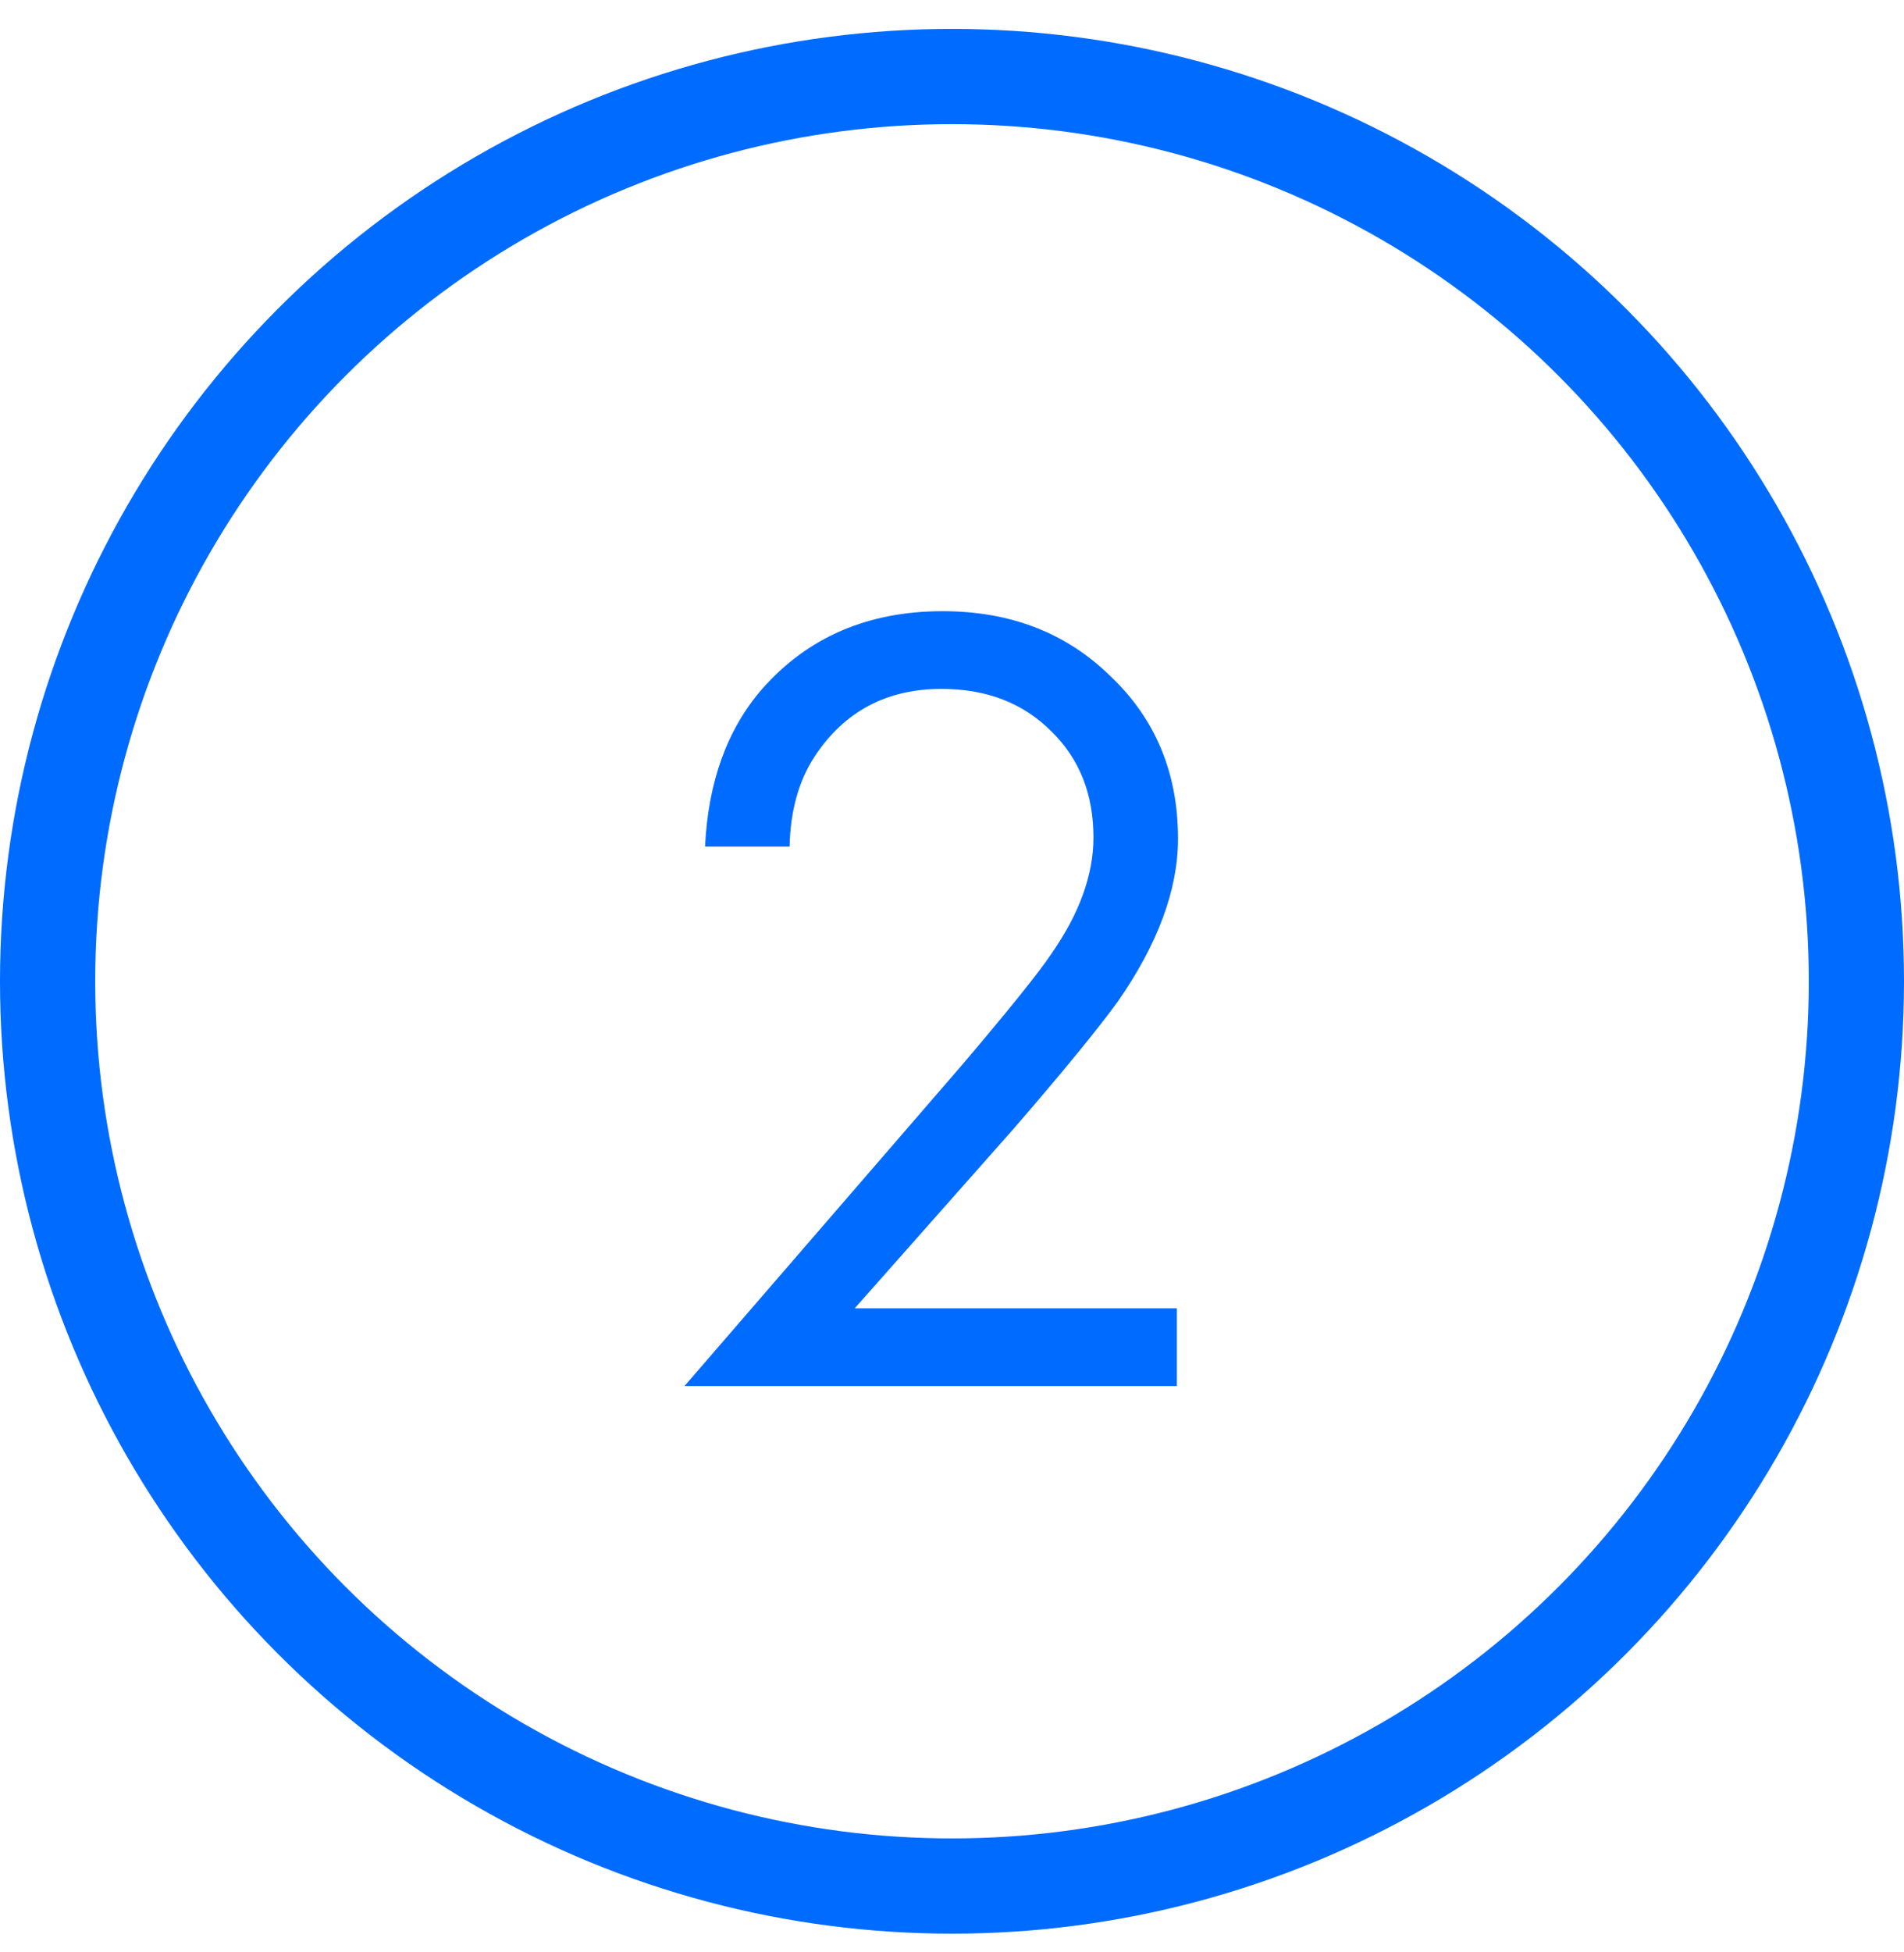
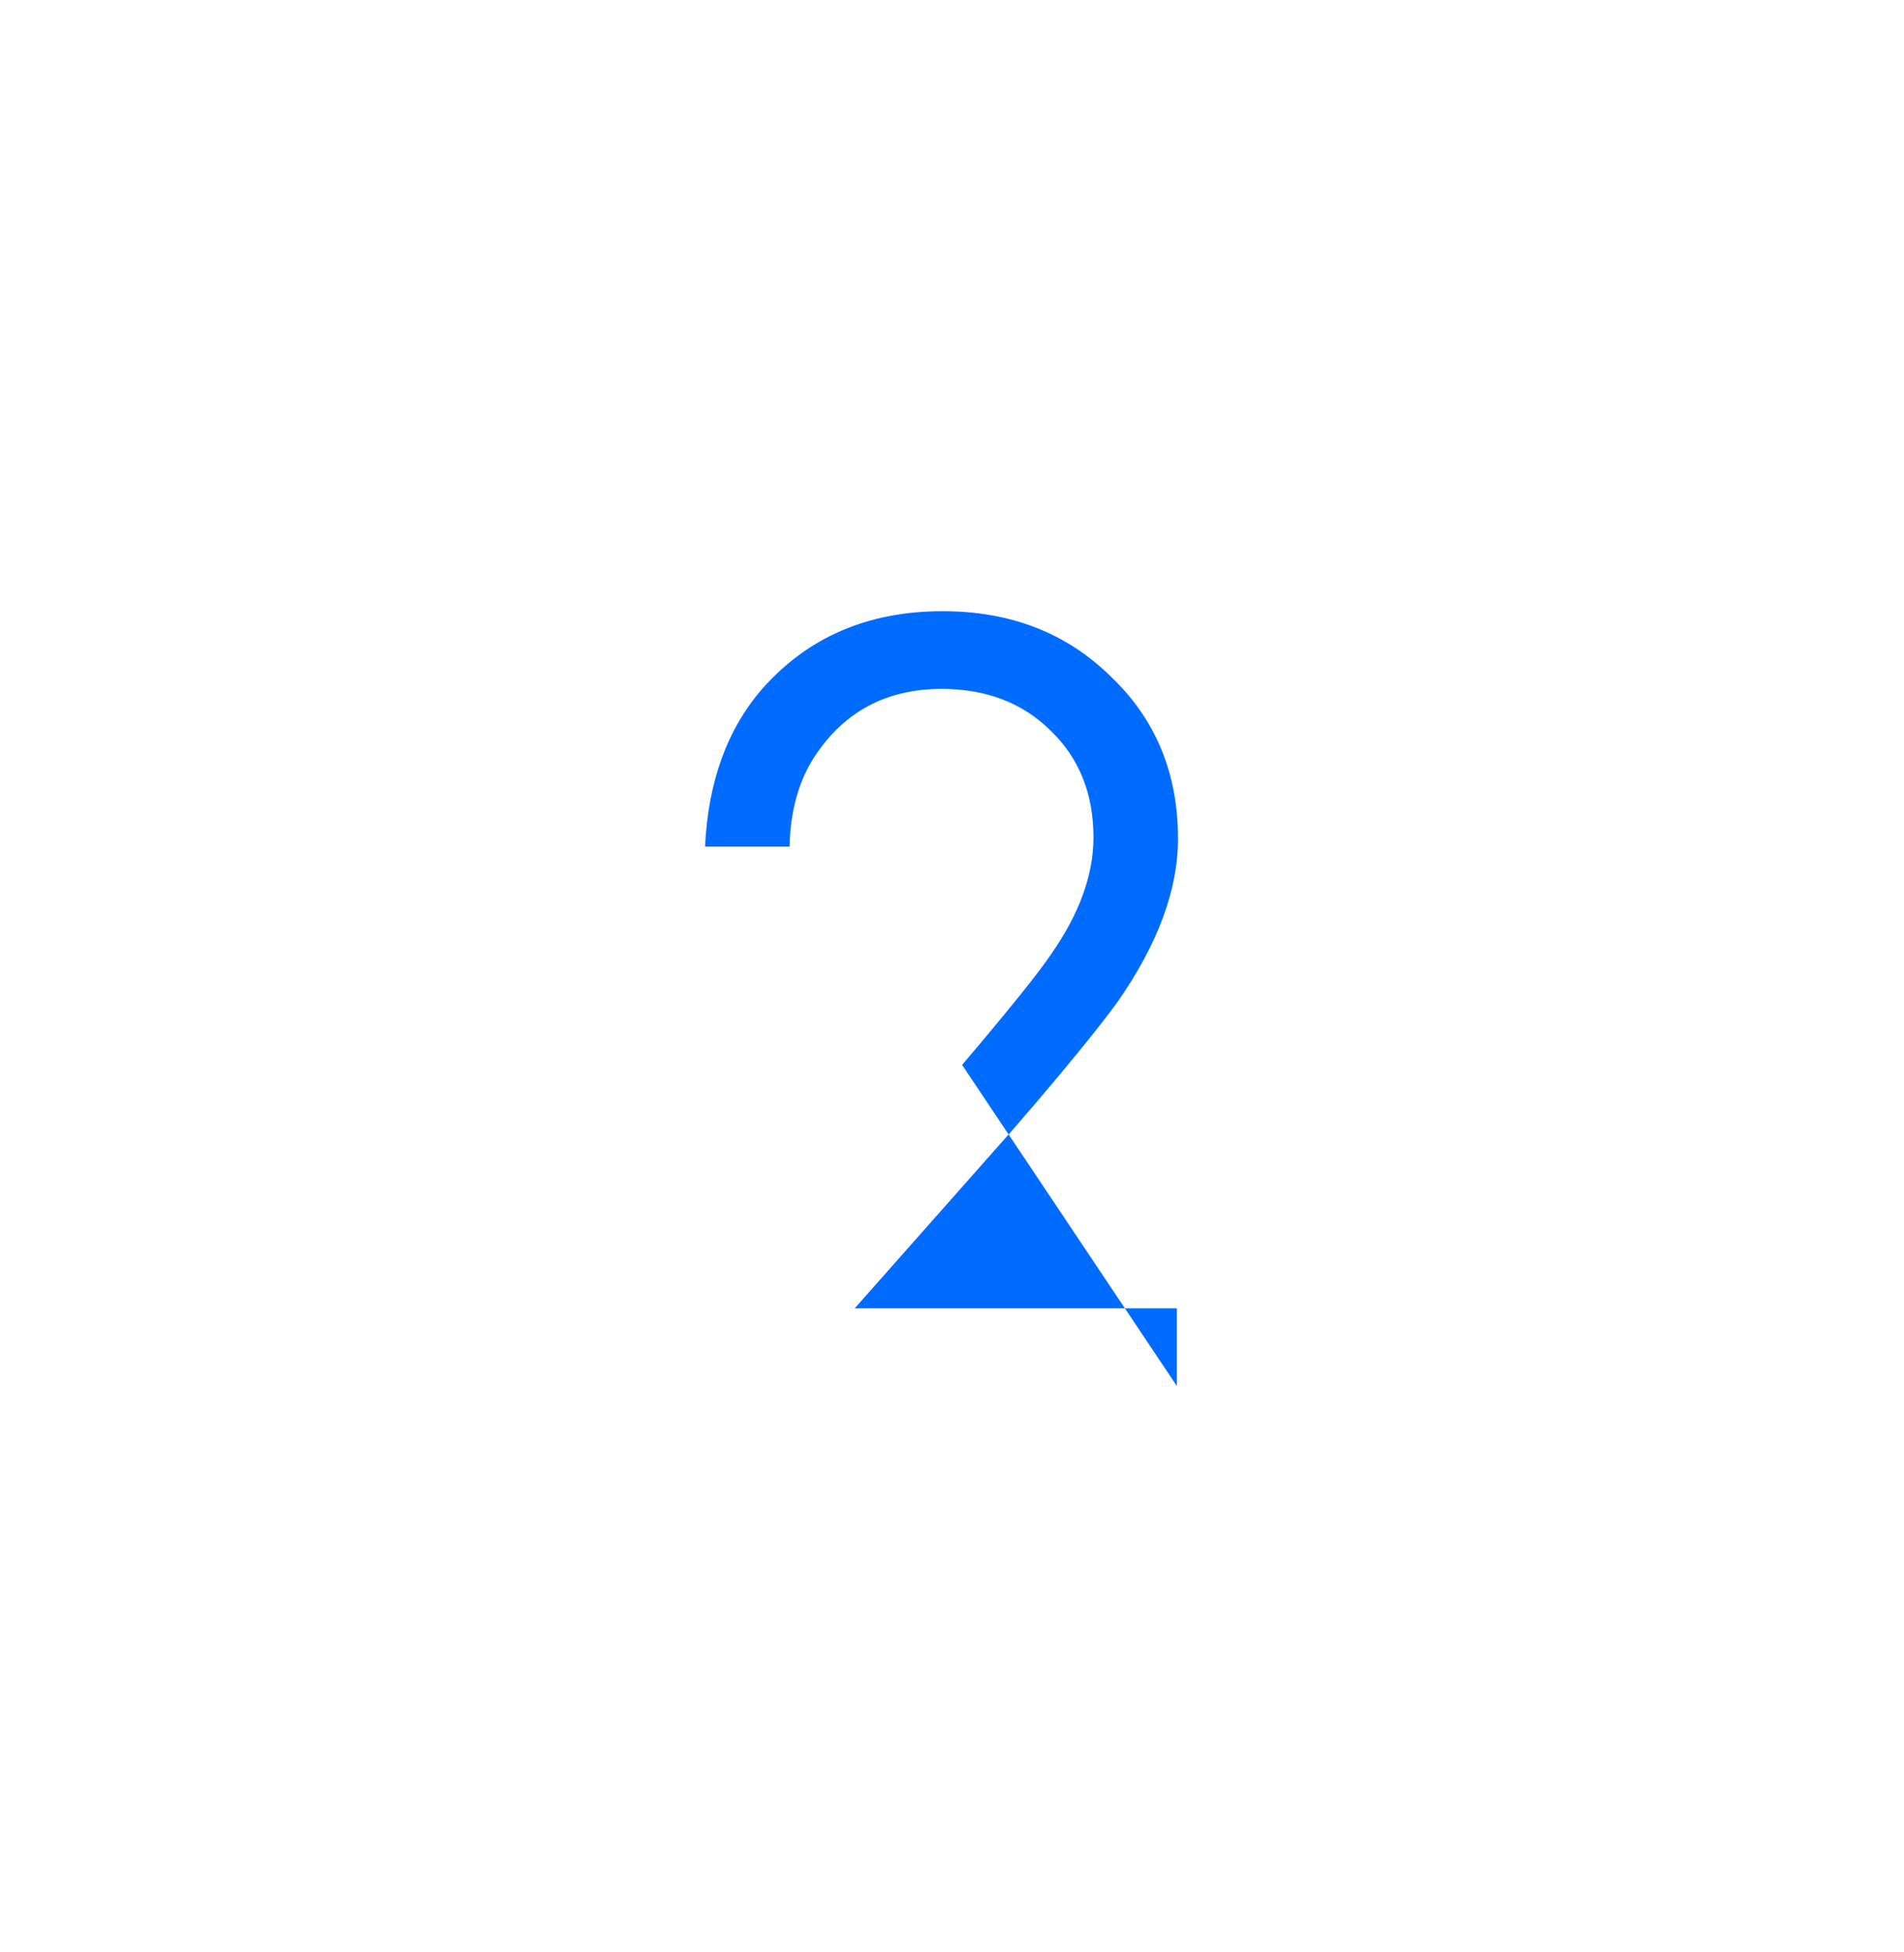
<svg xmlns="http://www.w3.org/2000/svg" width="40" height="41" viewBox="0 0 40 41" fill="none">
-   <path d="M24.724 29.107H14.38L20.212 22.363C21.204 21.195 21.828 20.419 22.084 20.035C22.676 19.187 22.972 18.371 22.972 17.587C22.972 16.675 22.676 15.931 22.084 15.355C21.492 14.763 20.724 14.467 19.78 14.467C18.628 14.467 17.74 14.939 17.116 15.883C16.78 16.395 16.604 17.027 16.588 17.779H14.812C14.876 16.419 15.276 15.315 16.012 14.467C16.972 13.379 18.236 12.835 19.804 12.835C21.228 12.835 22.404 13.291 23.332 14.203C24.276 15.099 24.748 16.235 24.748 17.611C24.748 18.683 24.324 19.827 23.476 21.043C23.044 21.635 22.316 22.523 21.292 23.707L17.956 27.475H24.724V29.107Z" fill="#006BFF" />
-   <circle cx="20" cy="20.607" r="19" stroke="#006BFF" stroke-width="2" />
+   <path d="M24.724 29.107L20.212 22.363C21.204 21.195 21.828 20.419 22.084 20.035C22.676 19.187 22.972 18.371 22.972 17.587C22.972 16.675 22.676 15.931 22.084 15.355C21.492 14.763 20.724 14.467 19.78 14.467C18.628 14.467 17.74 14.939 17.116 15.883C16.78 16.395 16.604 17.027 16.588 17.779H14.812C14.876 16.419 15.276 15.315 16.012 14.467C16.972 13.379 18.236 12.835 19.804 12.835C21.228 12.835 22.404 13.291 23.332 14.203C24.276 15.099 24.748 16.235 24.748 17.611C24.748 18.683 24.324 19.827 23.476 21.043C23.044 21.635 22.316 22.523 21.292 23.707L17.956 27.475H24.724V29.107Z" fill="#006BFF" />
</svg>